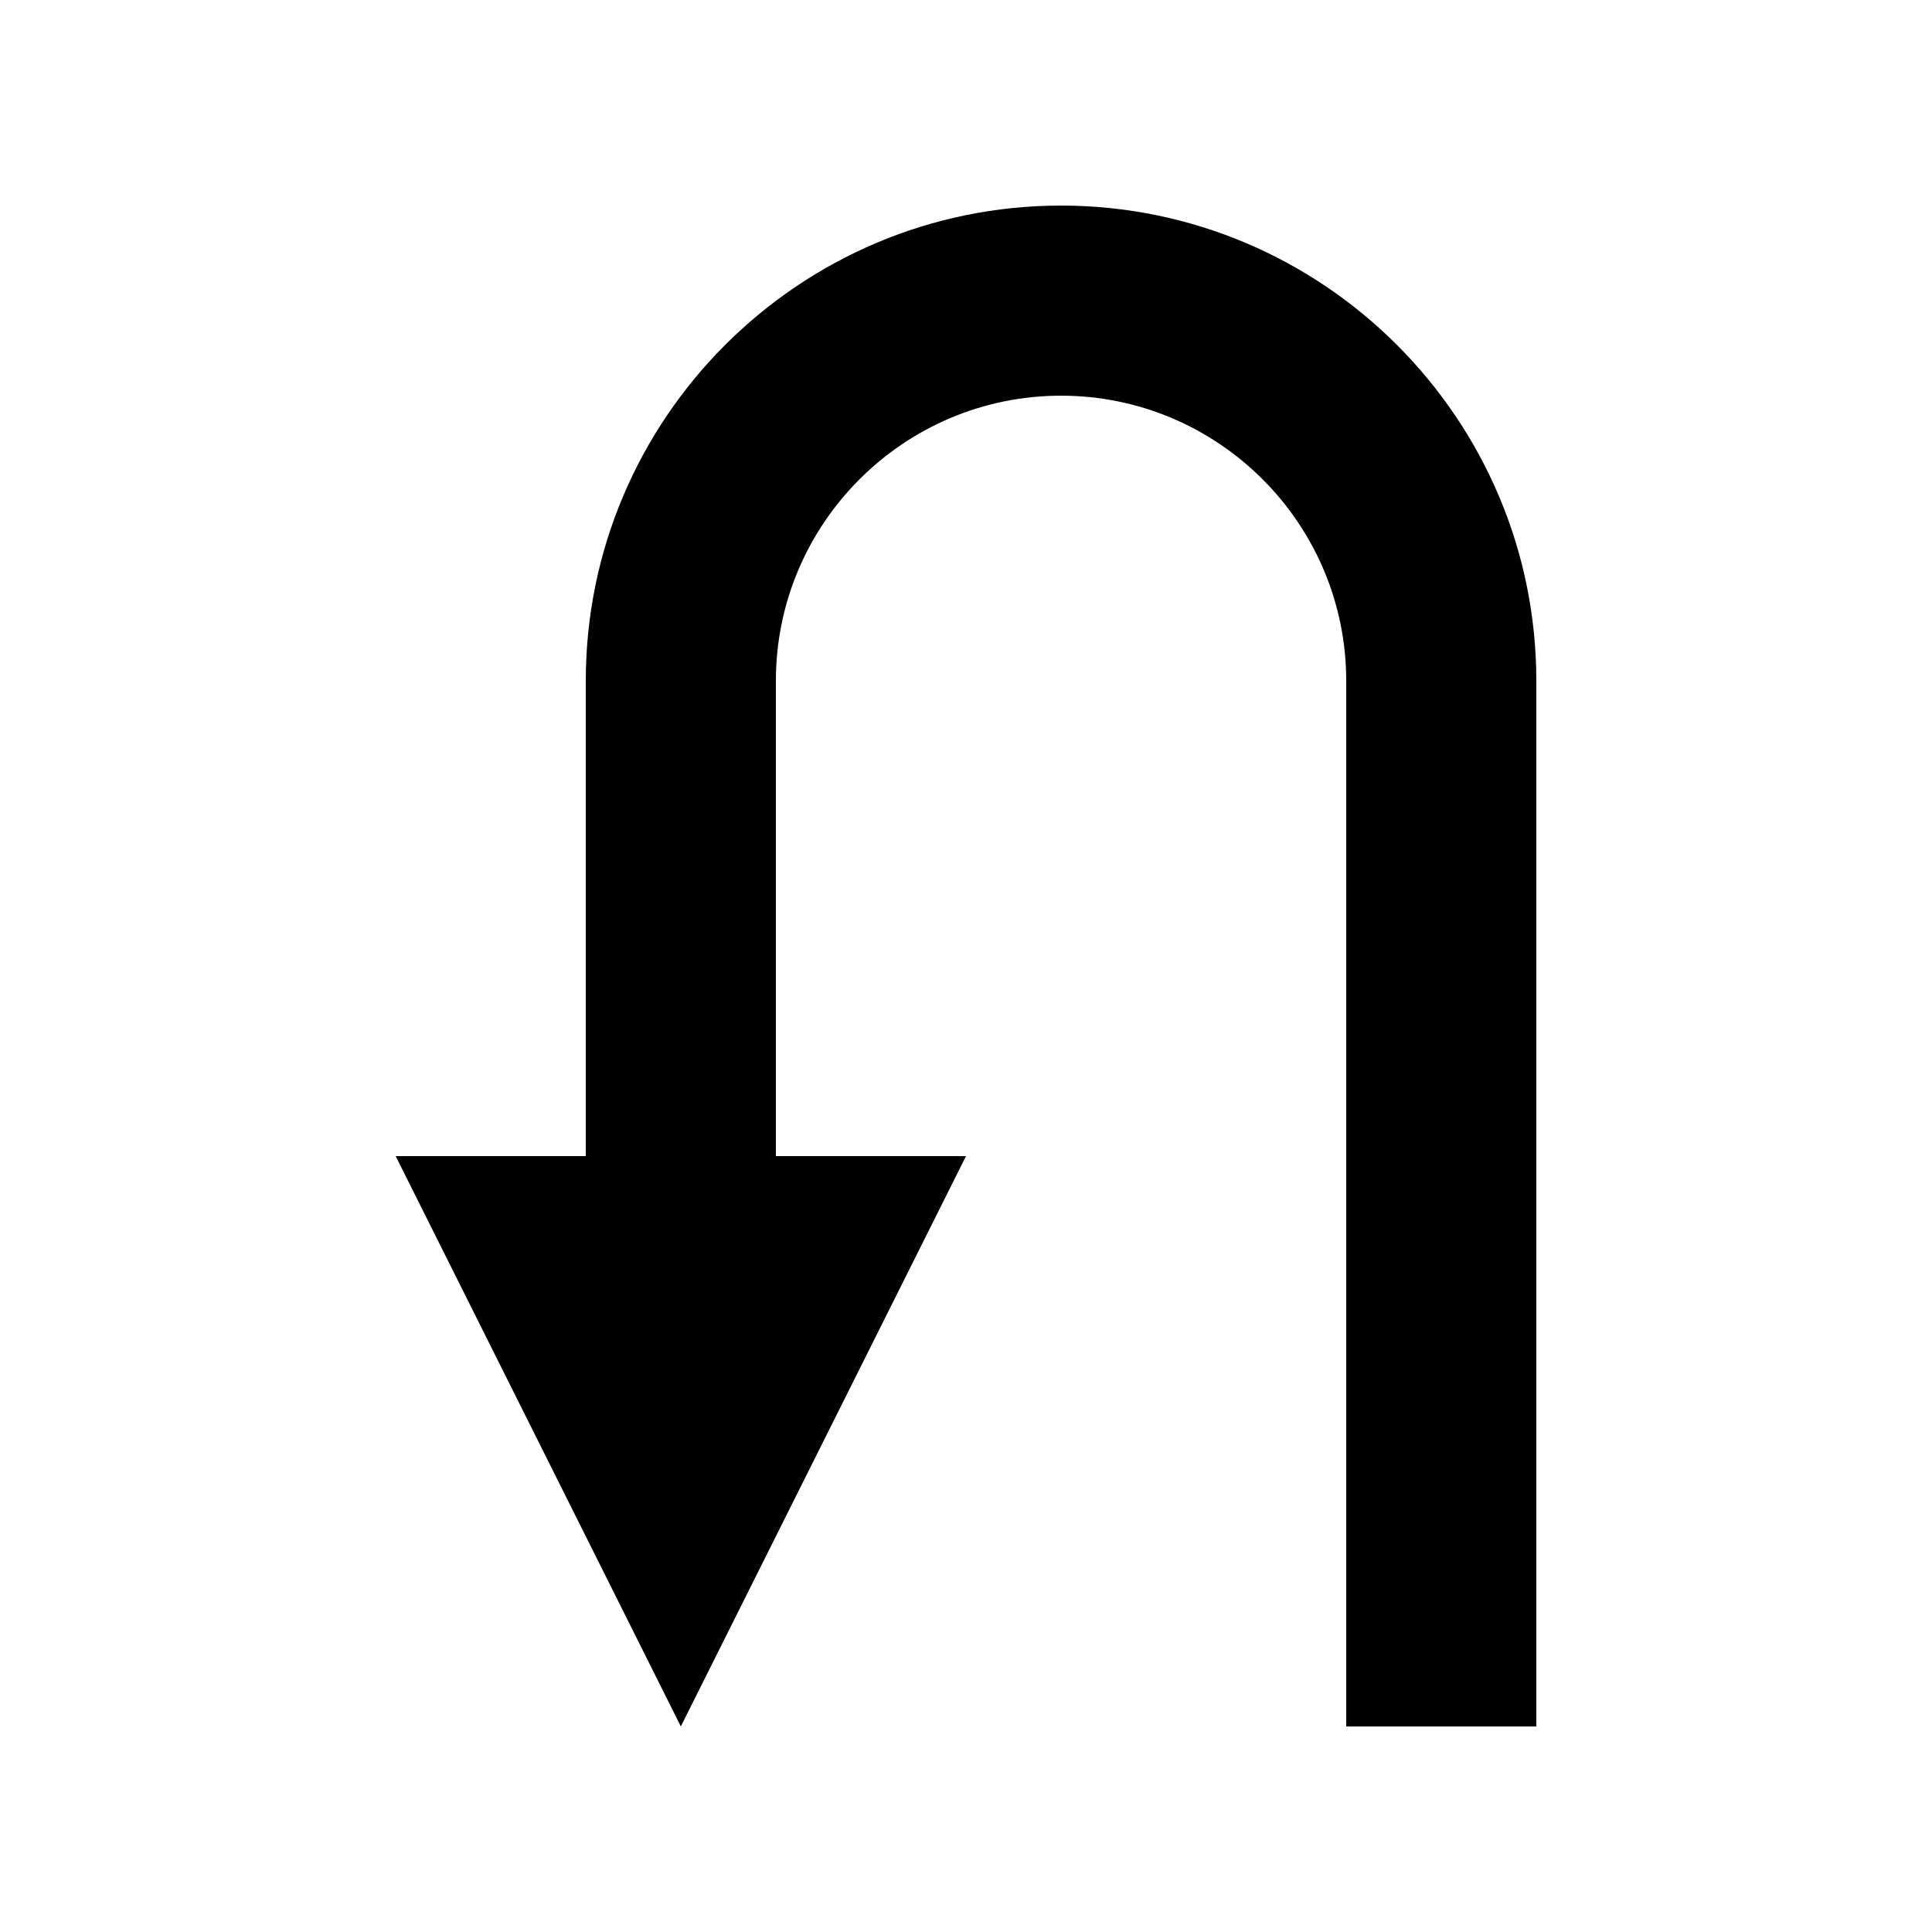
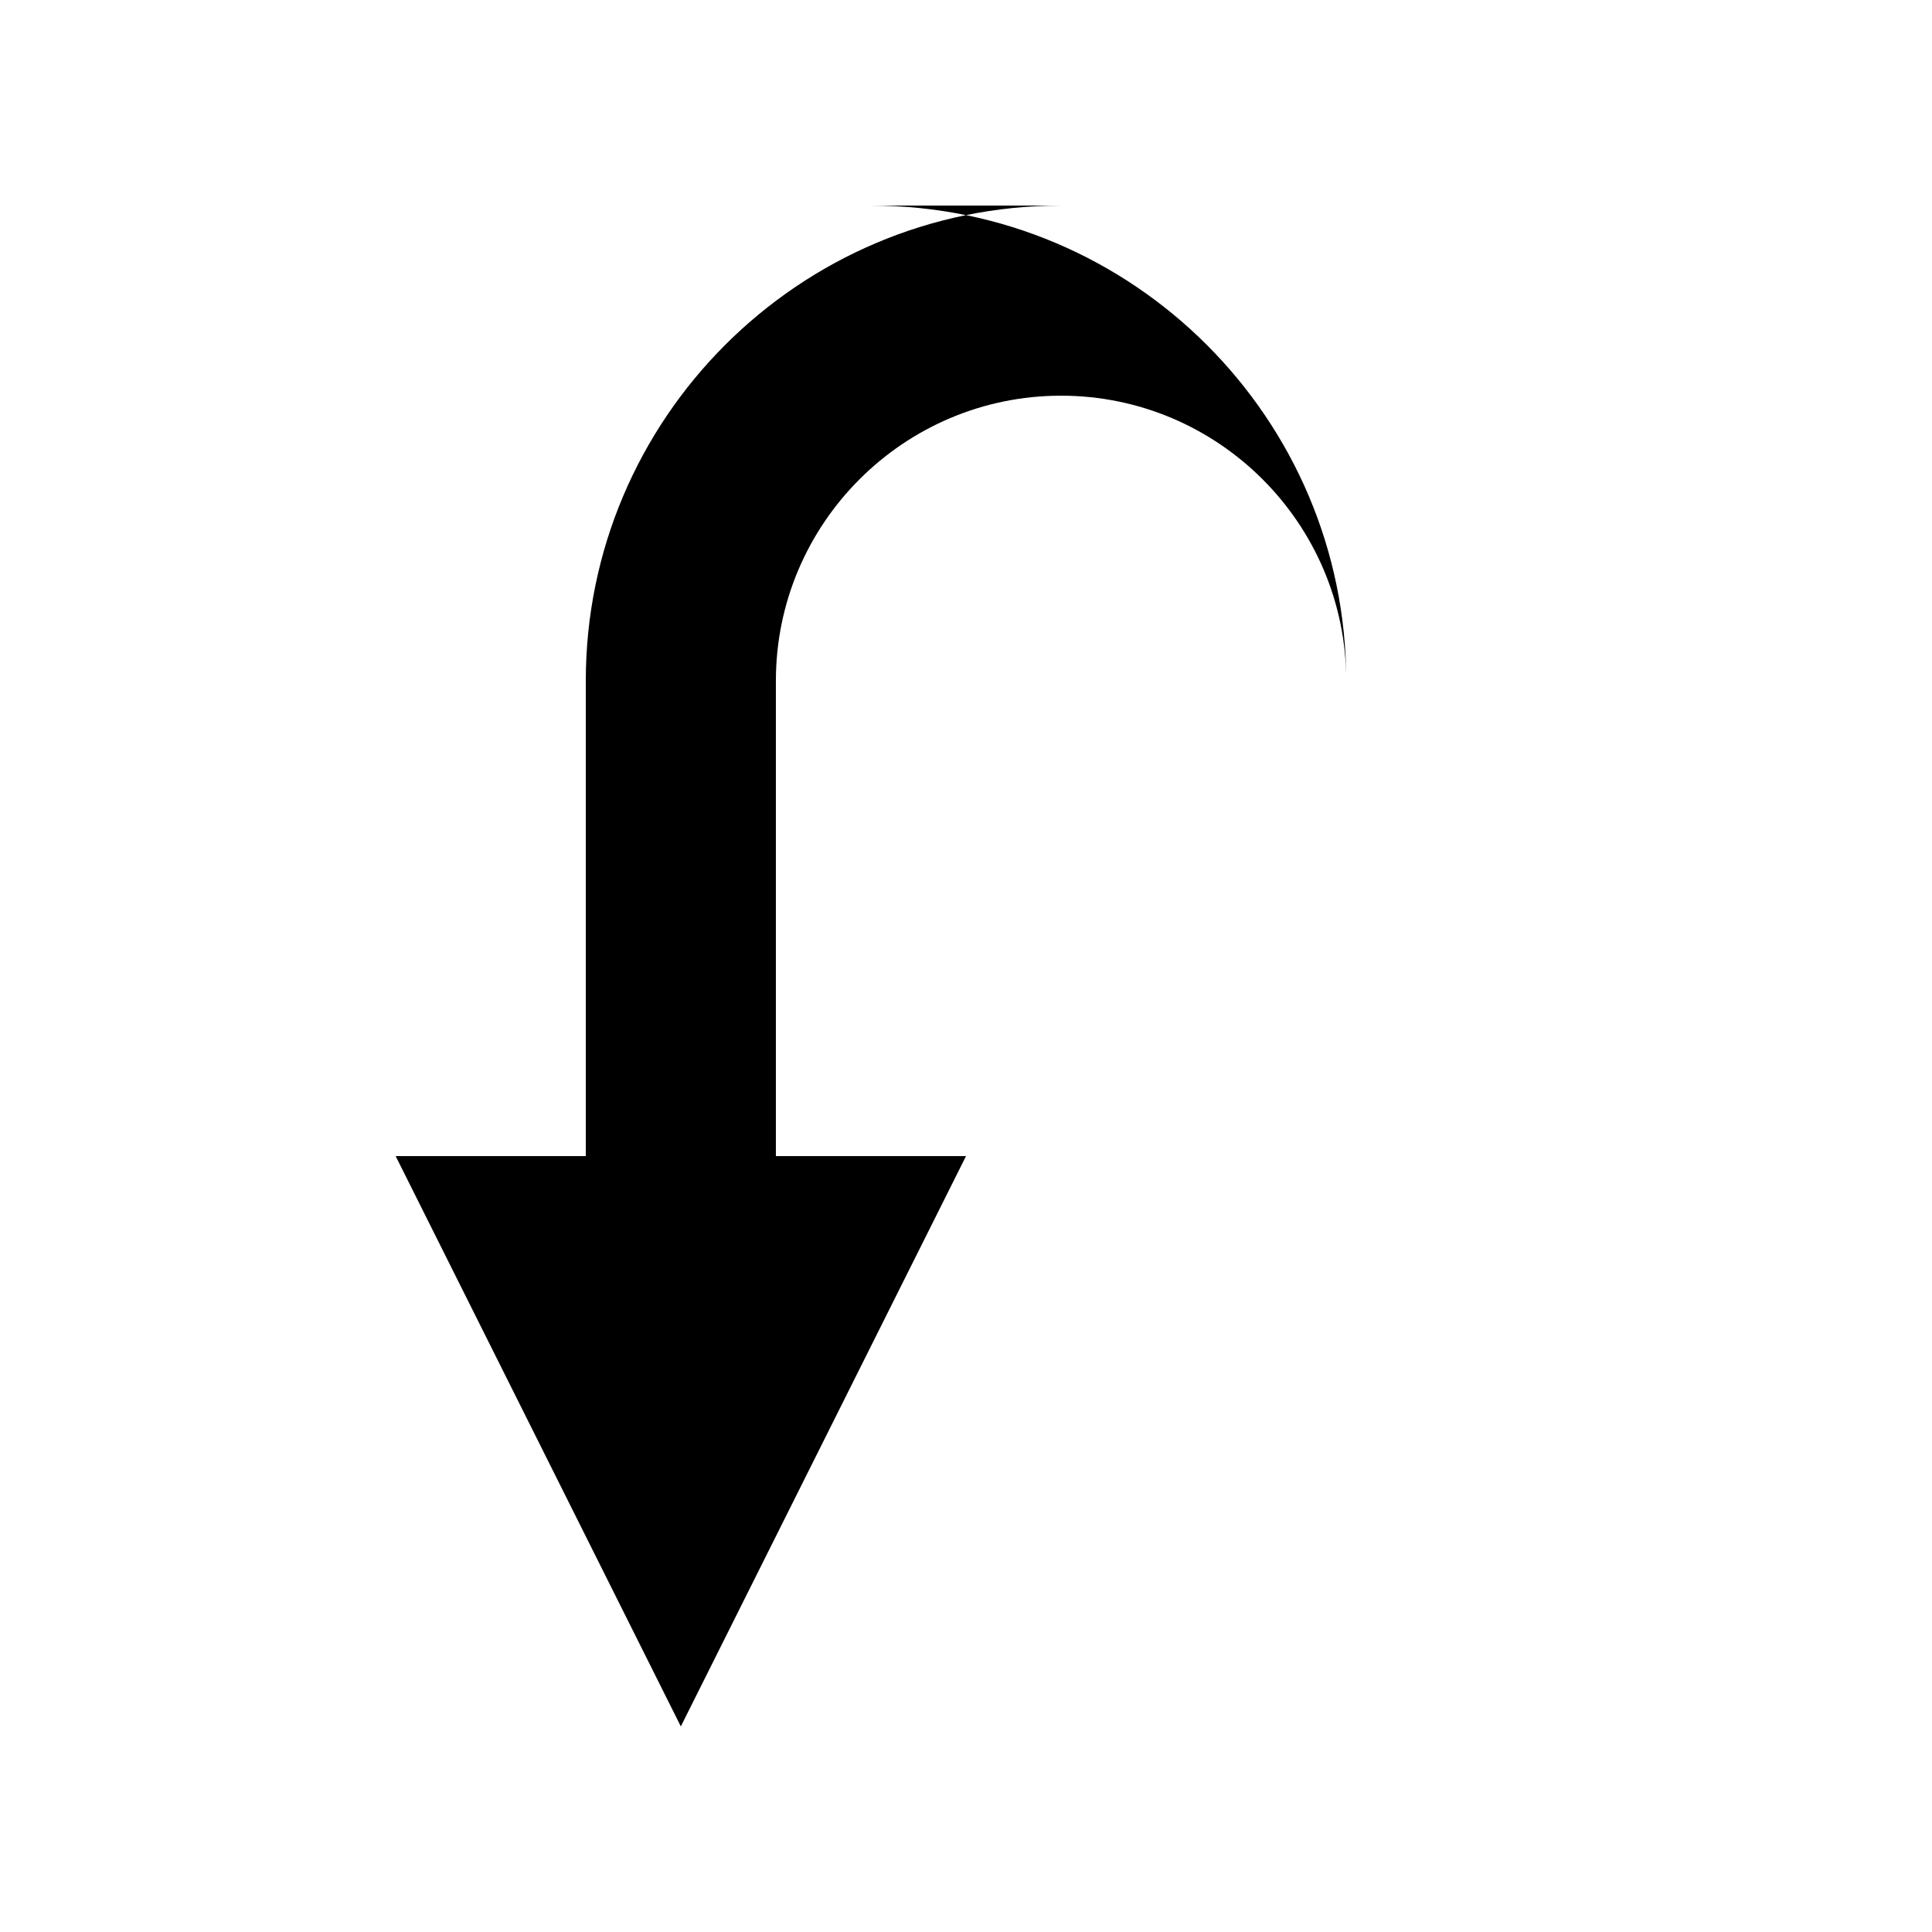
<svg xmlns="http://www.w3.org/2000/svg" fill="#000000" width="800px" height="800px" version="1.1" viewBox="144 144 512 512">
-   <path d="m425.19 198.48c-69.449 0-125.95 56.5-125.95 125.95v125.95h-50.383l75.57 151.14 75.574-151.14h-50.383v-125.95c0-41.668 33.902-75.57 75.57-75.57 41.672 0 75.574 33.902 75.574 75.57v277.1h50.379v-277.1c0-69.449-56.5-125.95-125.95-125.95z" />
+   <path d="m425.19 198.48c-69.449 0-125.95 56.5-125.95 125.95v125.95h-50.383l75.57 151.14 75.574-151.14h-50.383v-125.95c0-41.668 33.902-75.57 75.57-75.57 41.672 0 75.574 33.902 75.574 75.57v277.1v-277.1c0-69.449-56.5-125.95-125.95-125.95z" />
</svg>